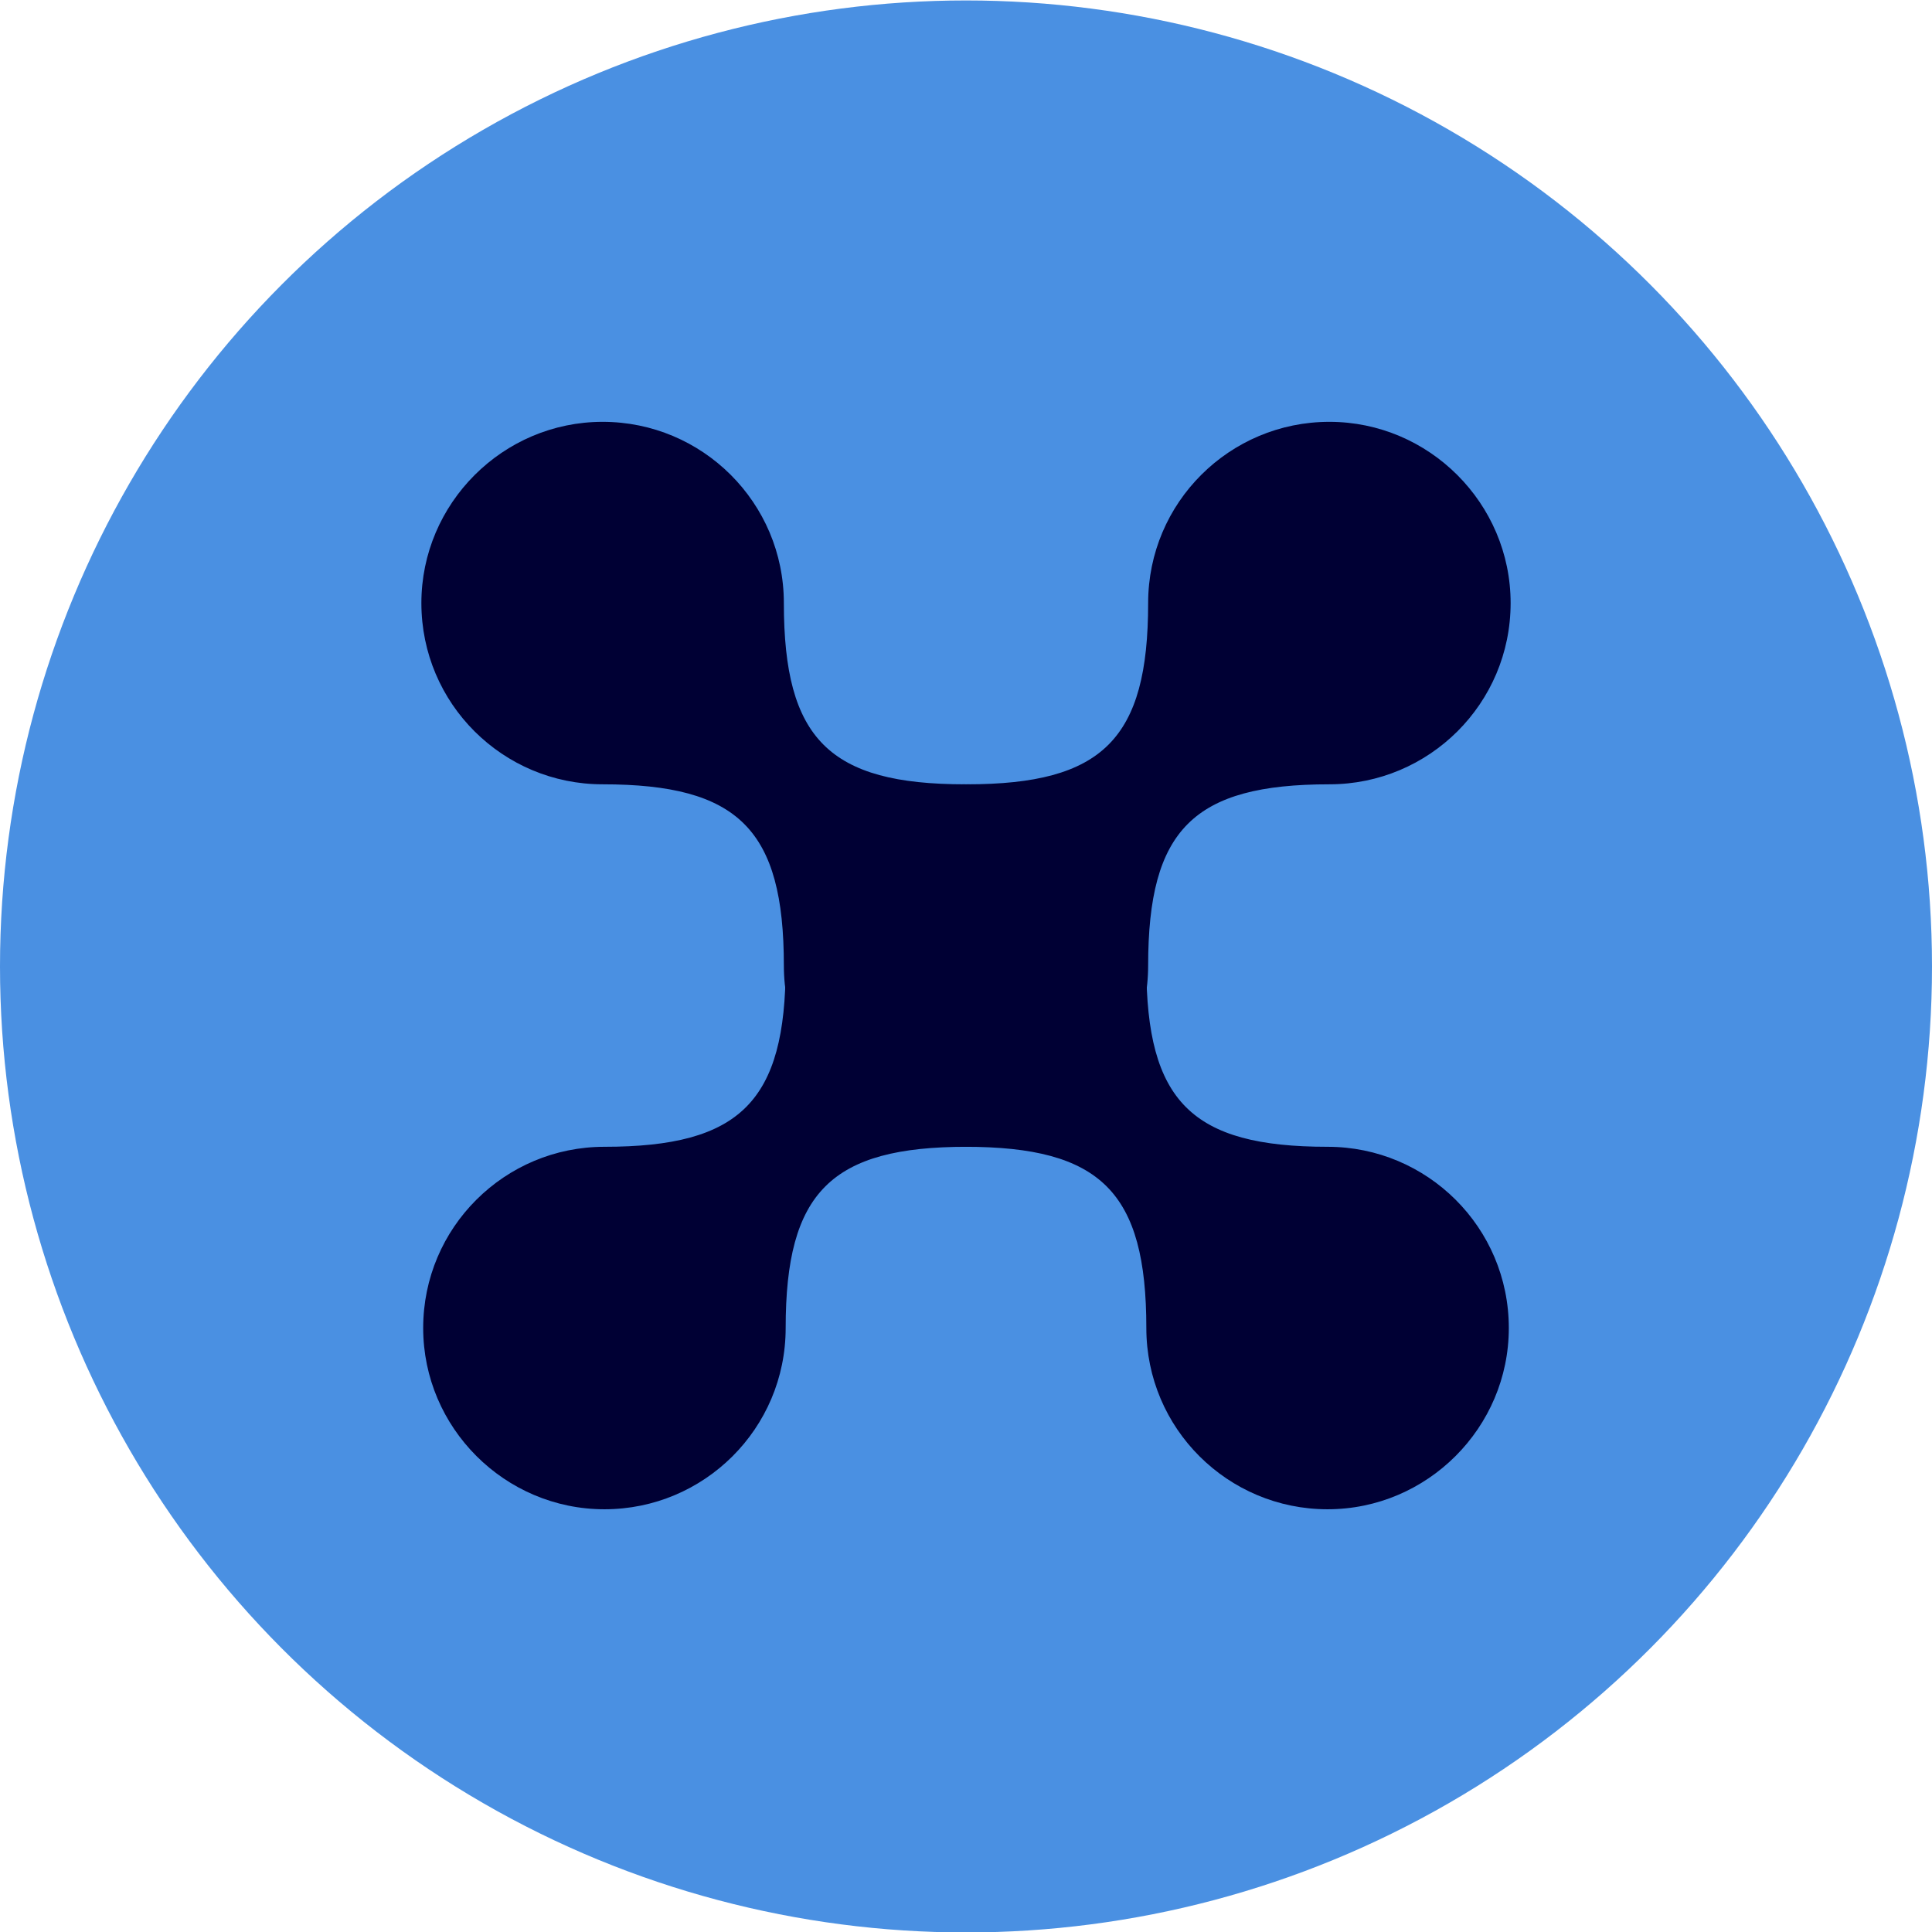
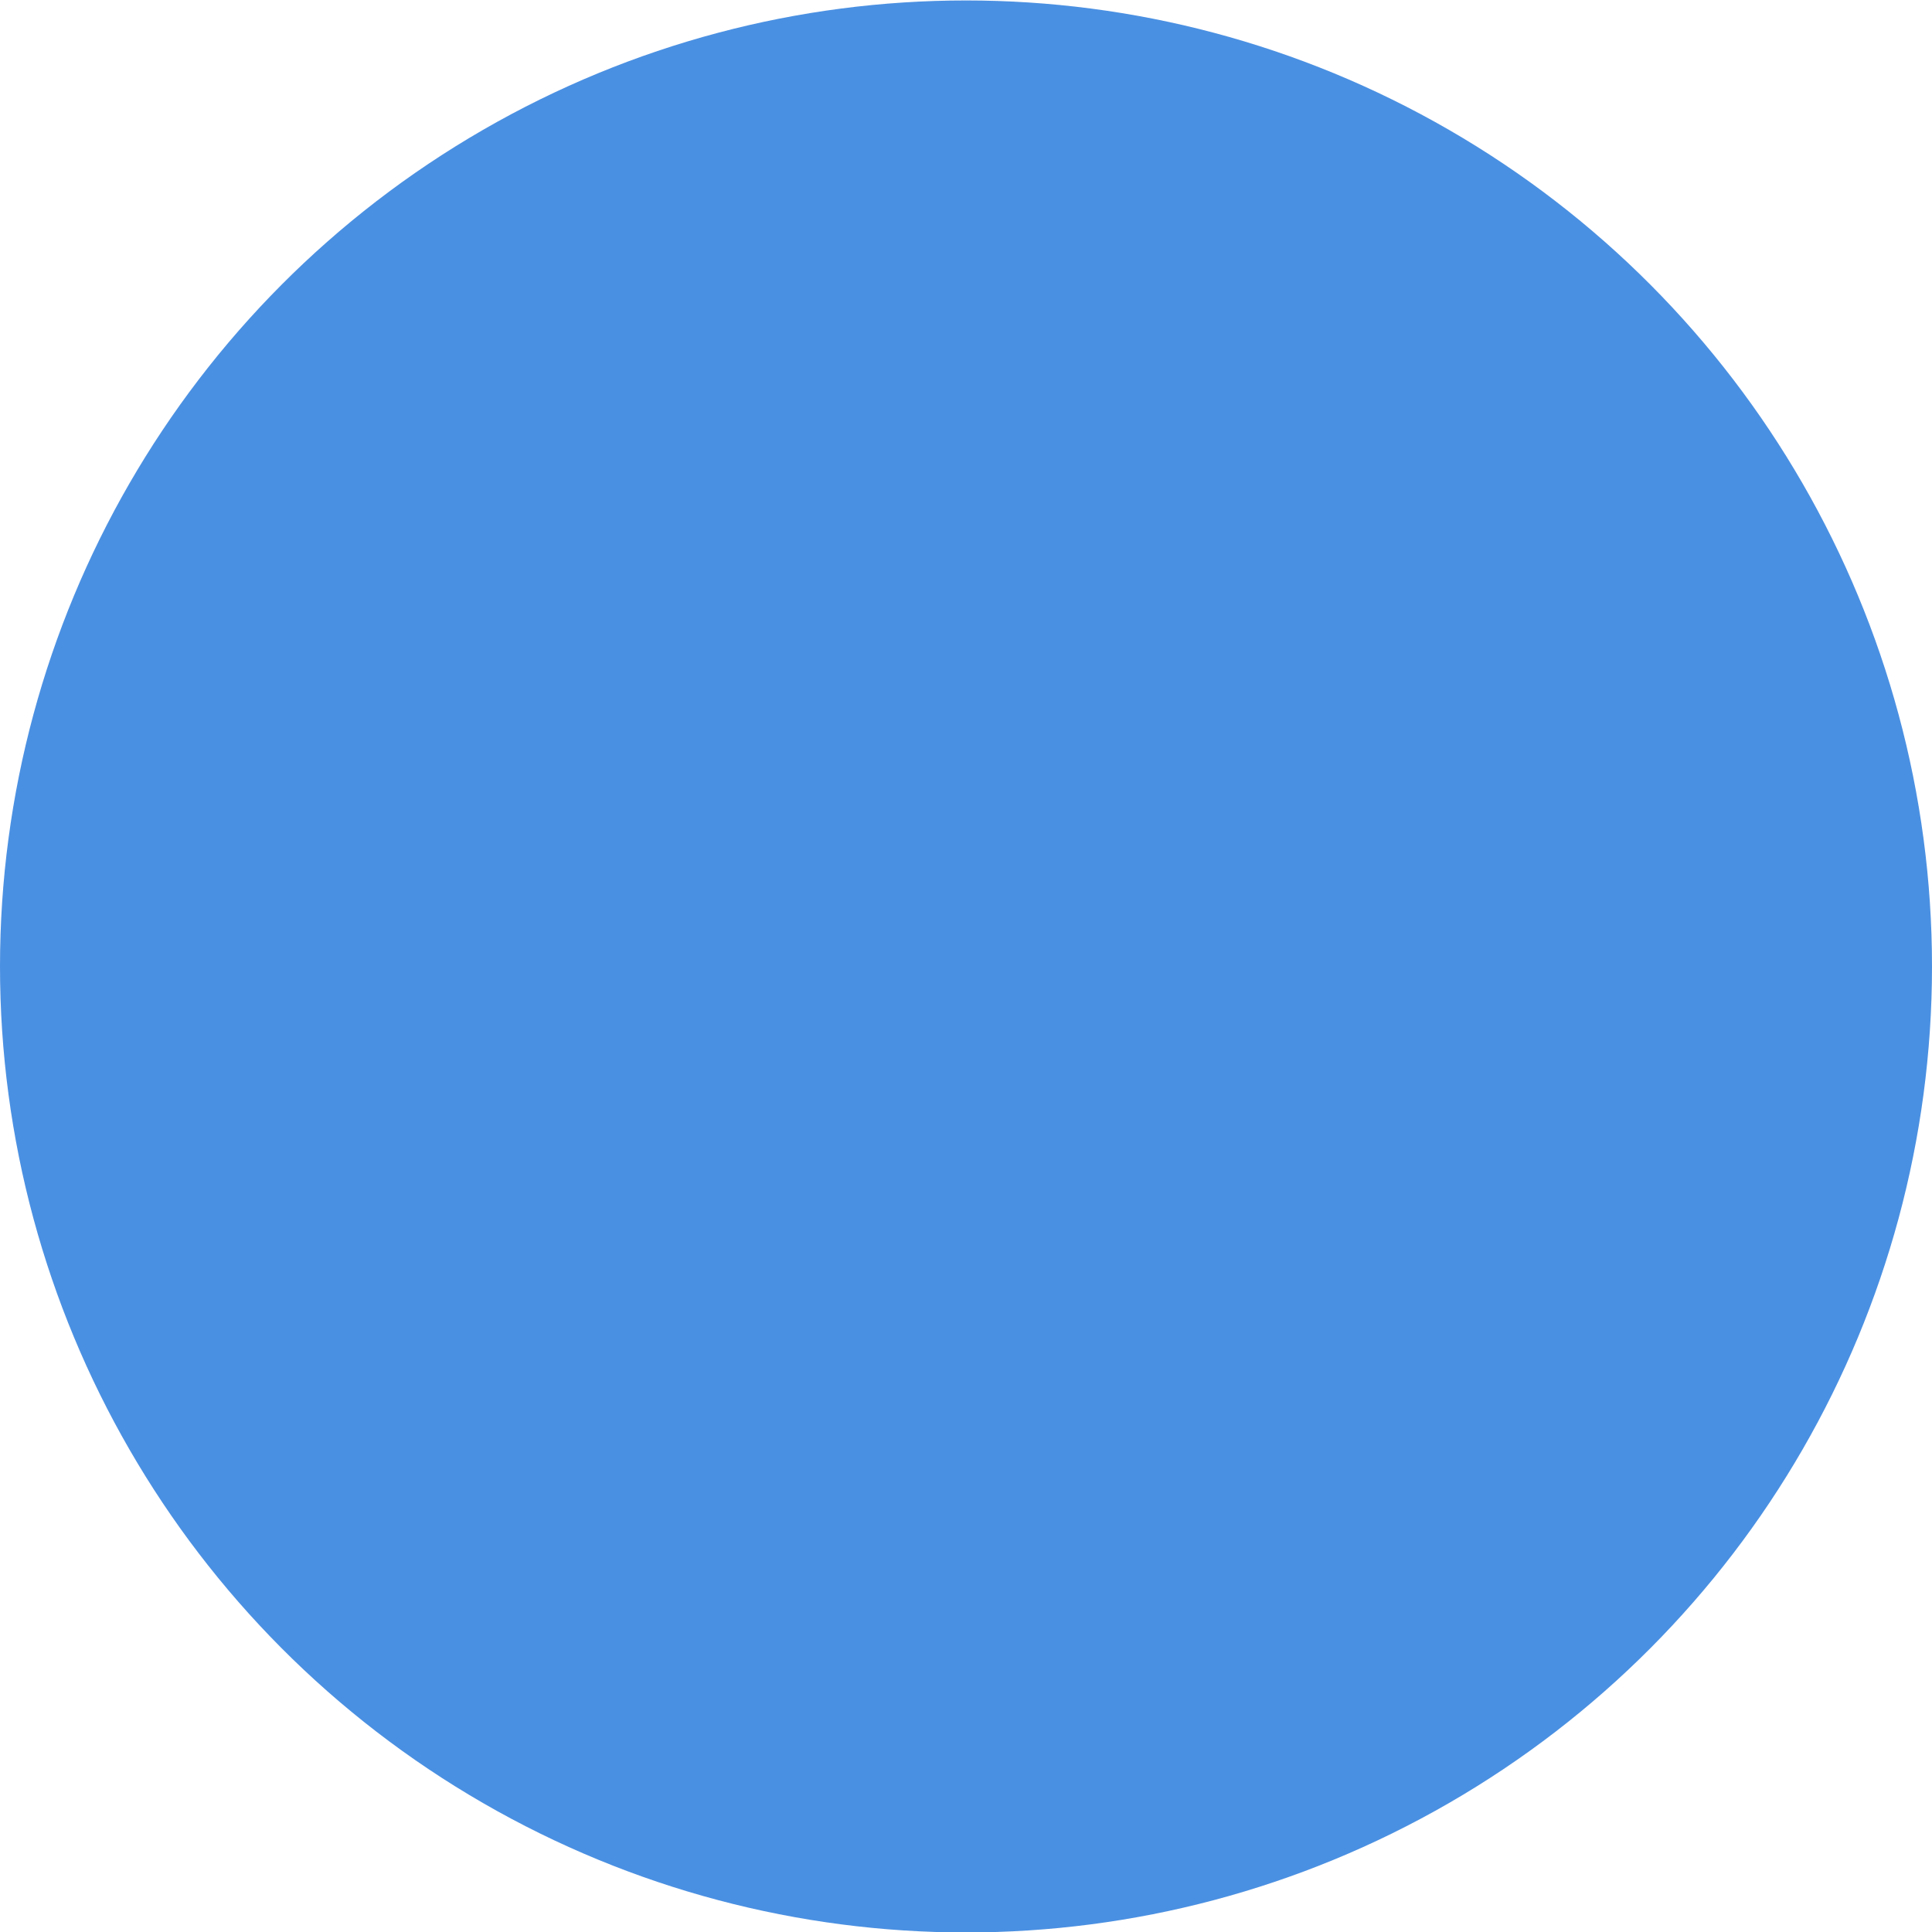
<svg xmlns="http://www.w3.org/2000/svg" xmlns:ns1="http://sodipodi.sourceforge.net/DTD/sodipodi-0.dtd" xmlns:ns2="http://www.inkscape.org/namespaces/inkscape" version="1.1" id="Layer_1" x="0px" y="0px" viewBox="0 0 213.2 213.2" style="enable-background:new 0 0 213.2 213.2;" xml:space="preserve">
  <style type="text/css">
	.st0{fill:#4A90E2;}
	.st1{fill:#000034;}
</style>
  <ns1:namedview bordercolor="#666666" borderopacity="1" gridtolerance="10" guidetolerance="10" id="namedview3726" ns2:current-layer="Layer_1" ns2:cx="755.86146" ns2:cy="-59.76094" ns2:pageopacity="0" ns2:pageshadow="2" ns2:window-height="1057" ns2:window-maximized="1" ns2:window-width="1856" ns2:window-x="56" ns2:window-y="-8" ns2:zoom="0.4804542" objecttolerance="10" pagecolor="#ffffff" showgrid="false">
	</ns1:namedview>
  <g id="g3723" transform="translate(-72.9,-228.05)">
    <circle class="st0" cx="179.5" cy="334.7" r="106.6" />
-     <path id="path3721" ns2:connector-curvature="0" class="st1" d="M239.6,294.6c0,11.1-9,20-20,20c-15,0-20,5-20,20   c0,11.1-9,20-20,20c-15,0-20,5-20,20c0,11.1-9,20-20,20s-20-9-20-20c0-11.1,9-20,20-20c15,0,20-5,20-20c0-11.1,9-20,20-20   c15,0,20-5,20-20c0-11.1,9-20,20-20S239.6,283.6,239.6,294.6z" />
-     <path id="path3721_1_" ns2:connector-curvature="0" class="st1" d="M139.4,274.6c11,0,20,8.9,20,20c0,15,5,20,20,20   c11,0,20,8.9,20,20c0,15,5,20,20,20c11,0,20,8.9,20,20c0,11-9,20-20,20s-20-8.9-20-20c0-15-5-20-20-20c-11,0-20-8.9-20-20   c0-15-5-20-20-20c-11,0-20-8.9-20-20C119.4,283.6,128.4,274.6,139.4,274.6z" />
  </g>
</svg>